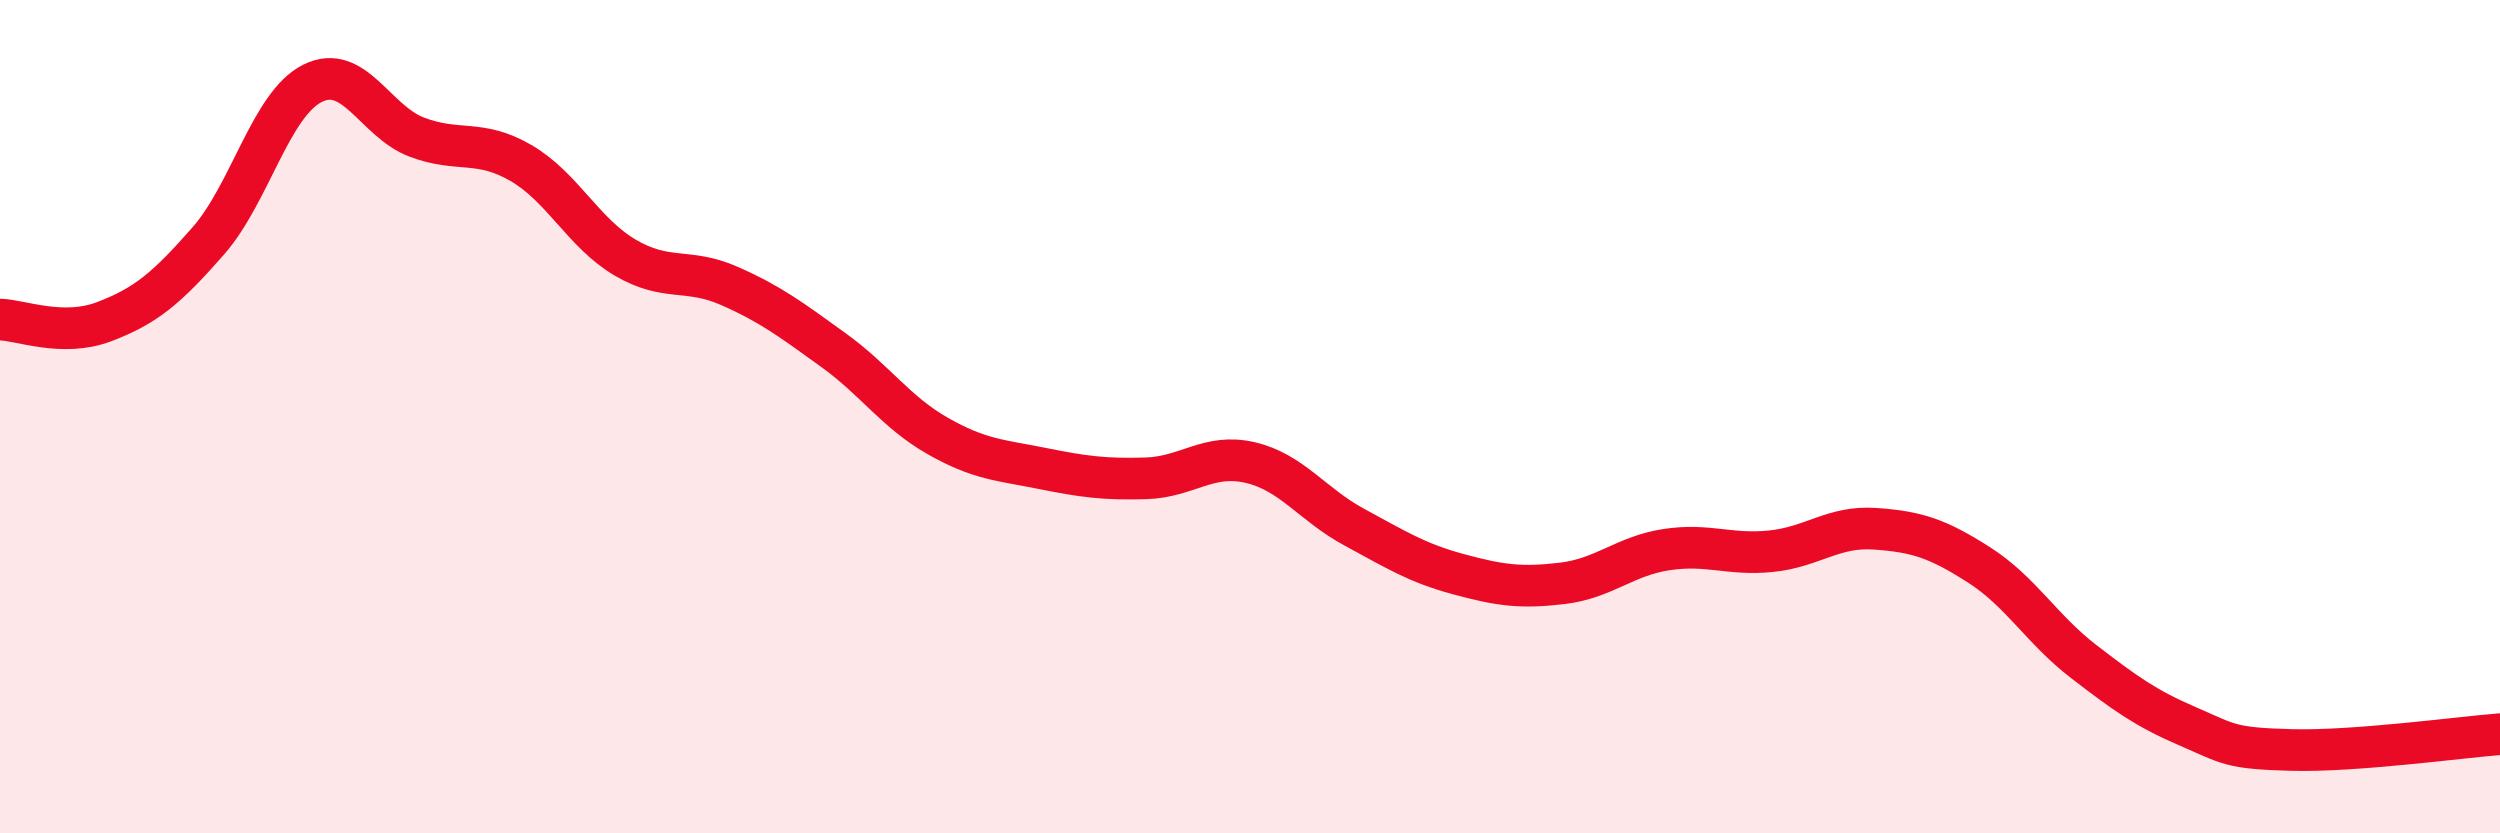
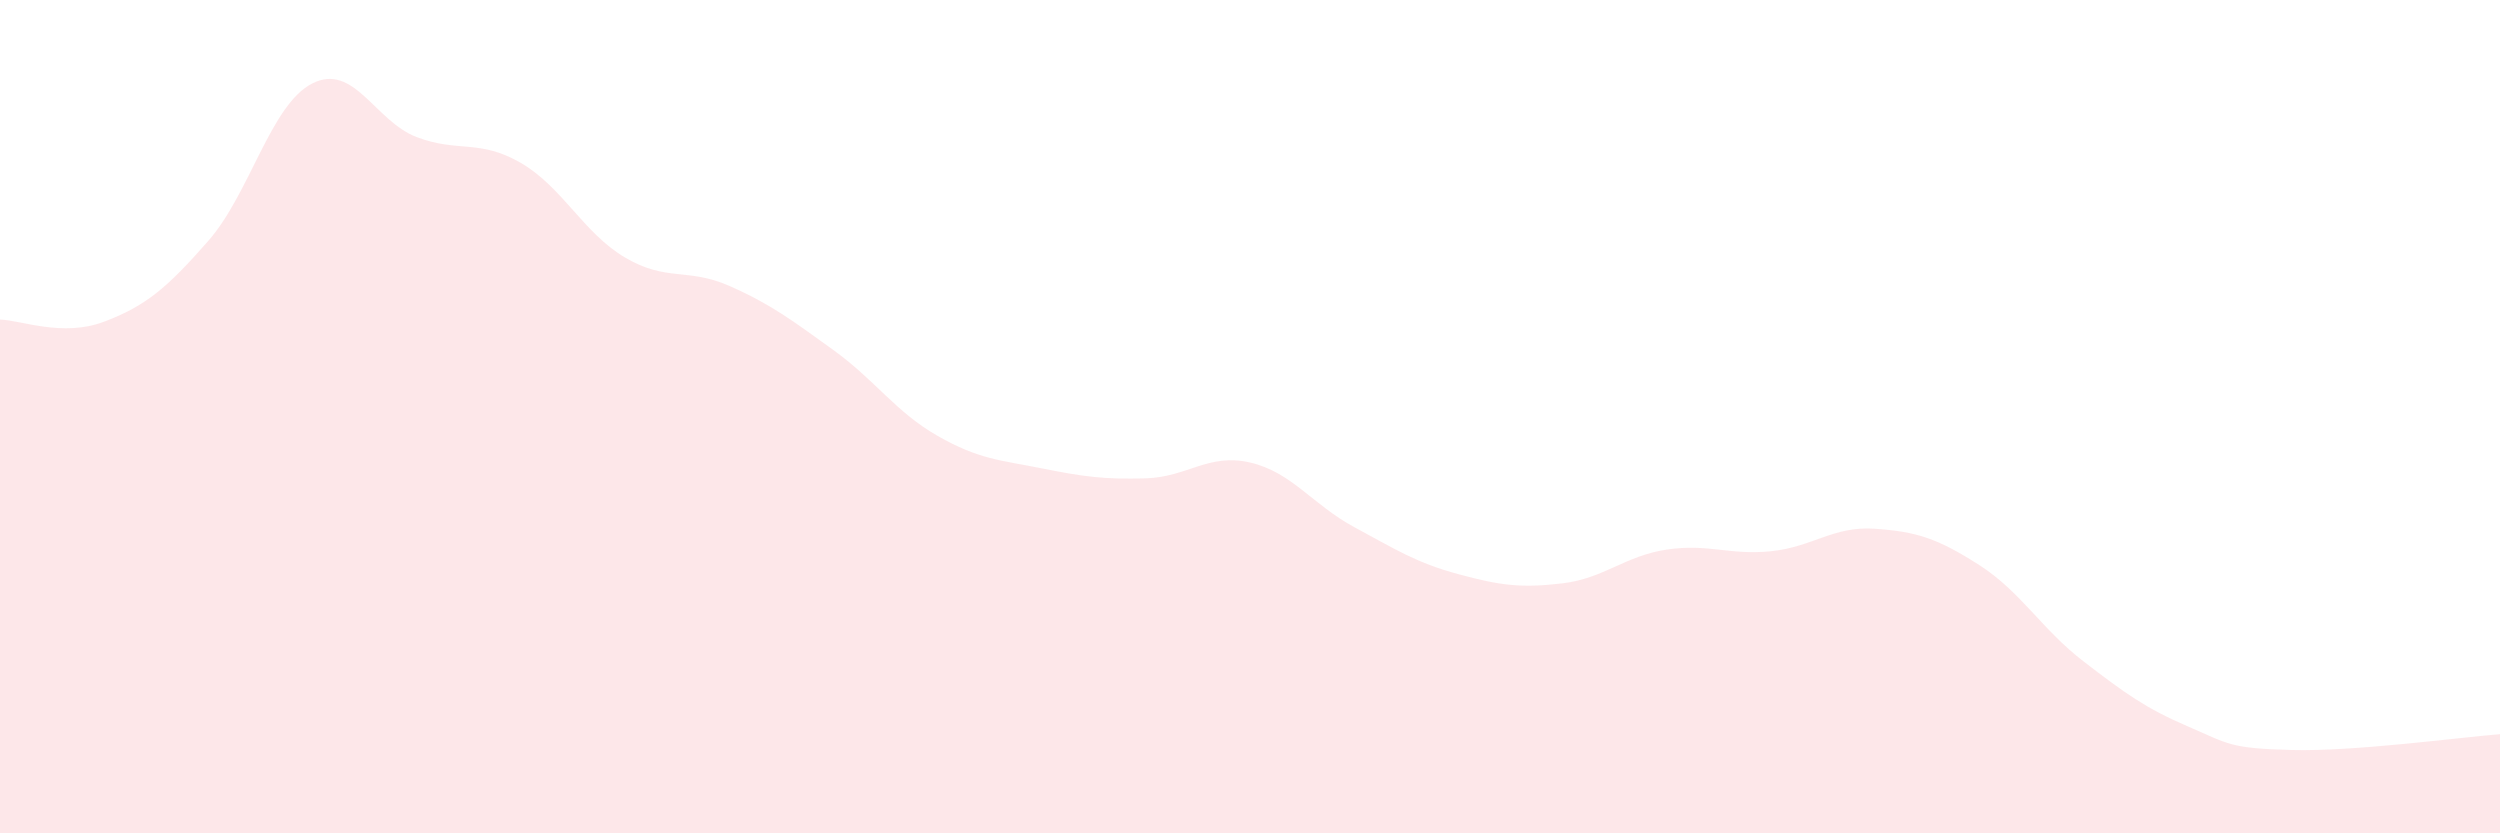
<svg xmlns="http://www.w3.org/2000/svg" width="60" height="20" viewBox="0 0 60 20">
  <path d="M 0,7.67 C 0.5,7.68 1.5,8.1 2.5,7.72 C 3.5,7.34 4,6.92 5,5.78 C 6,4.64 6.5,2.5 7.5,2 C 8.5,1.5 9,2.91 10,3.29 C 11,3.67 11.5,3.33 12.5,3.91 C 13.5,4.49 14,5.59 15,6.18 C 16,6.77 16.5,6.42 17.5,6.86 C 18.5,7.3 19,7.68 20,8.4 C 21,9.12 21.5,9.89 22.5,10.46 C 23.5,11.03 24,11.04 25,11.24 C 26,11.44 26.5,11.51 27.5,11.48 C 28.5,11.45 29,10.87 30,11.1 C 31,11.33 31.5,12.11 32.5,12.65 C 33.5,13.19 34,13.51 35,13.78 C 36,14.05 36.5,14.12 37.5,14 C 38.5,13.88 39,13.34 40,13.19 C 41,13.04 41.5,13.33 42.5,13.23 C 43.5,13.13 44,12.62 45,12.69 C 46,12.76 46.5,12.92 47.5,13.56 C 48.5,14.2 49,15.1 50,15.87 C 51,16.64 51.5,17 52.5,17.43 C 53.5,17.86 53.5,17.96 55,18 C 56.5,18.04 59,17.7 60,17.62L60 20L0 20Z" fill="#EB0A25" opacity="0.1" stroke-linecap="round" stroke-linejoin="round" />
-   <path d="M 0,7.67 C 0.5,7.68 1.5,8.1 2.5,7.72 C 3.5,7.34 4,6.92 5,5.78 C 6,4.64 6.5,2.5 7.5,2 C 8.5,1.5 9,2.91 10,3.29 C 11,3.67 11.5,3.33 12.5,3.91 C 13.5,4.49 14,5.59 15,6.18 C 16,6.77 16.5,6.42 17.5,6.86 C 18.5,7.3 19,7.68 20,8.4 C 21,9.12 21.5,9.89 22.5,10.46 C 23.5,11.03 24,11.04 25,11.24 C 26,11.44 26.5,11.51 27.5,11.48 C 28.5,11.45 29,10.87 30,11.1 C 31,11.33 31.5,12.11 32.5,12.65 C 33.5,13.19 34,13.51 35,13.78 C 36,14.05 36.5,14.12 37.5,14 C 38.5,13.88 39,13.34 40,13.19 C 41,13.04 41.5,13.33 42.5,13.23 C 43.5,13.13 44,12.62 45,12.69 C 46,12.76 46.5,12.92 47.5,13.56 C 48.5,14.2 49,15.1 50,15.87 C 51,16.64 51.5,17 52.5,17.43 C 53.5,17.86 53.5,17.96 55,18 C 56.5,18.04 59,17.7 60,17.62" stroke="#EB0A25" stroke-width="1" fill="none" stroke-linecap="round" stroke-linejoin="round" />
</svg>